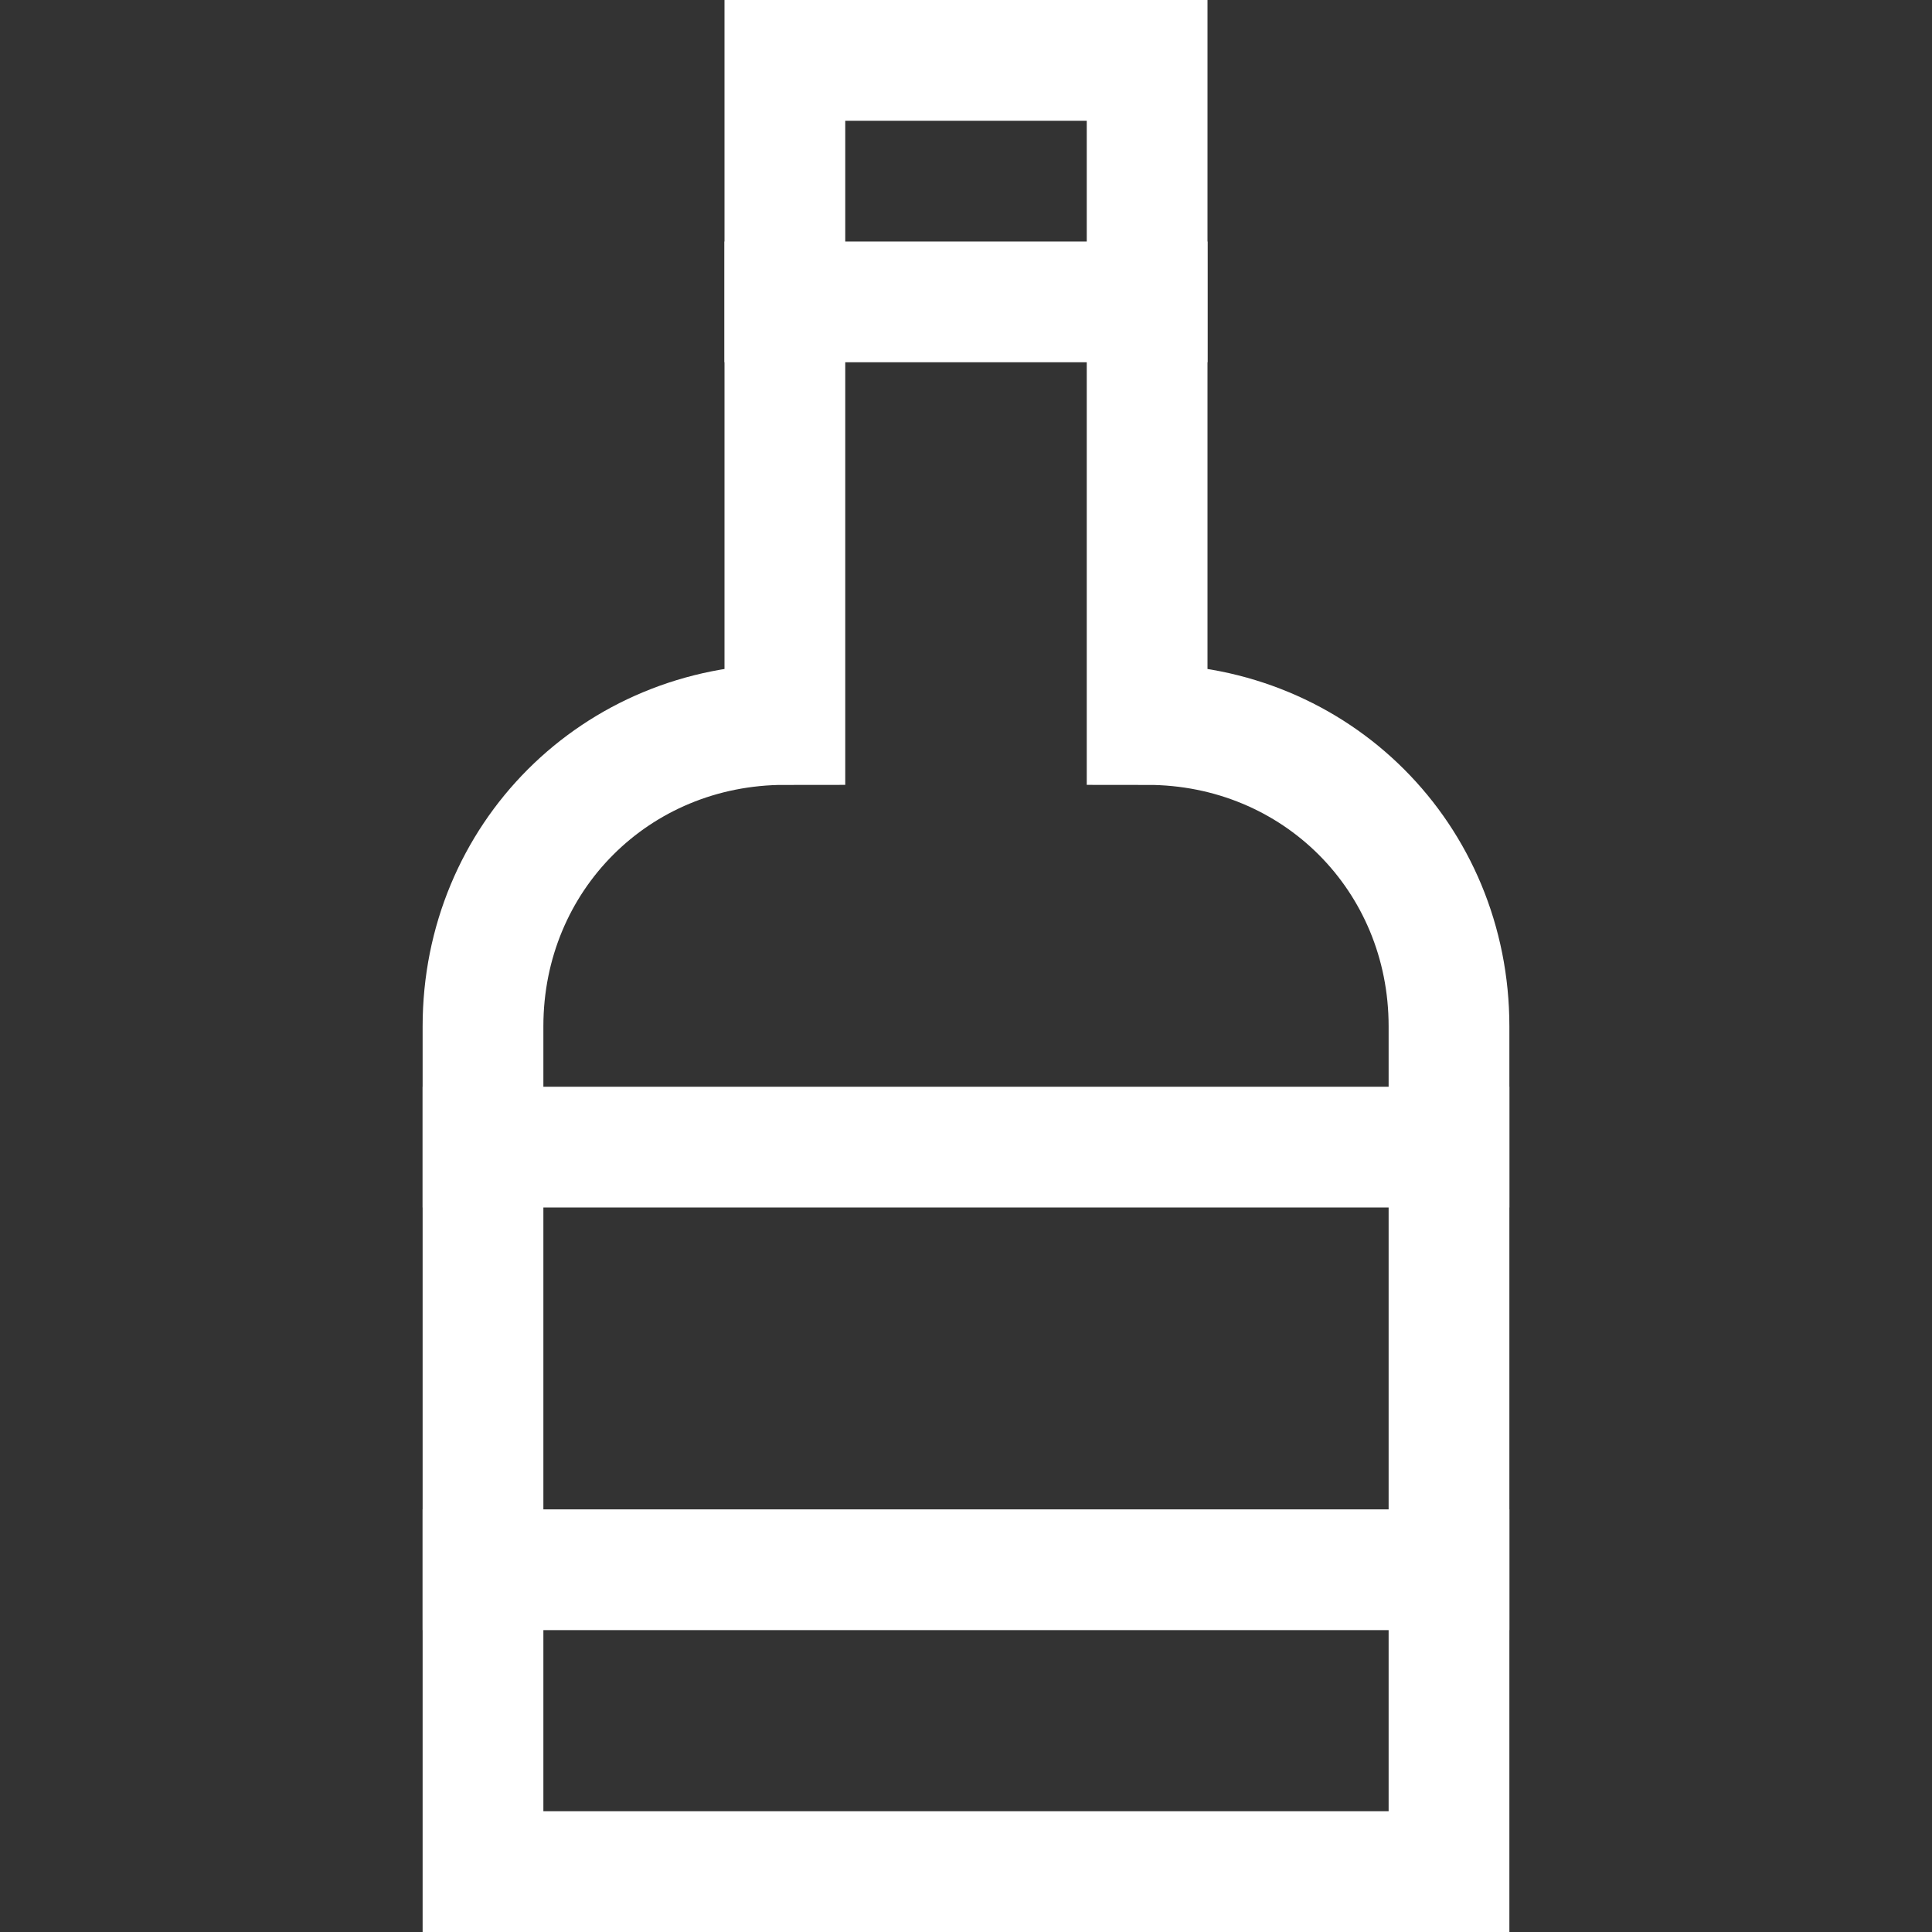
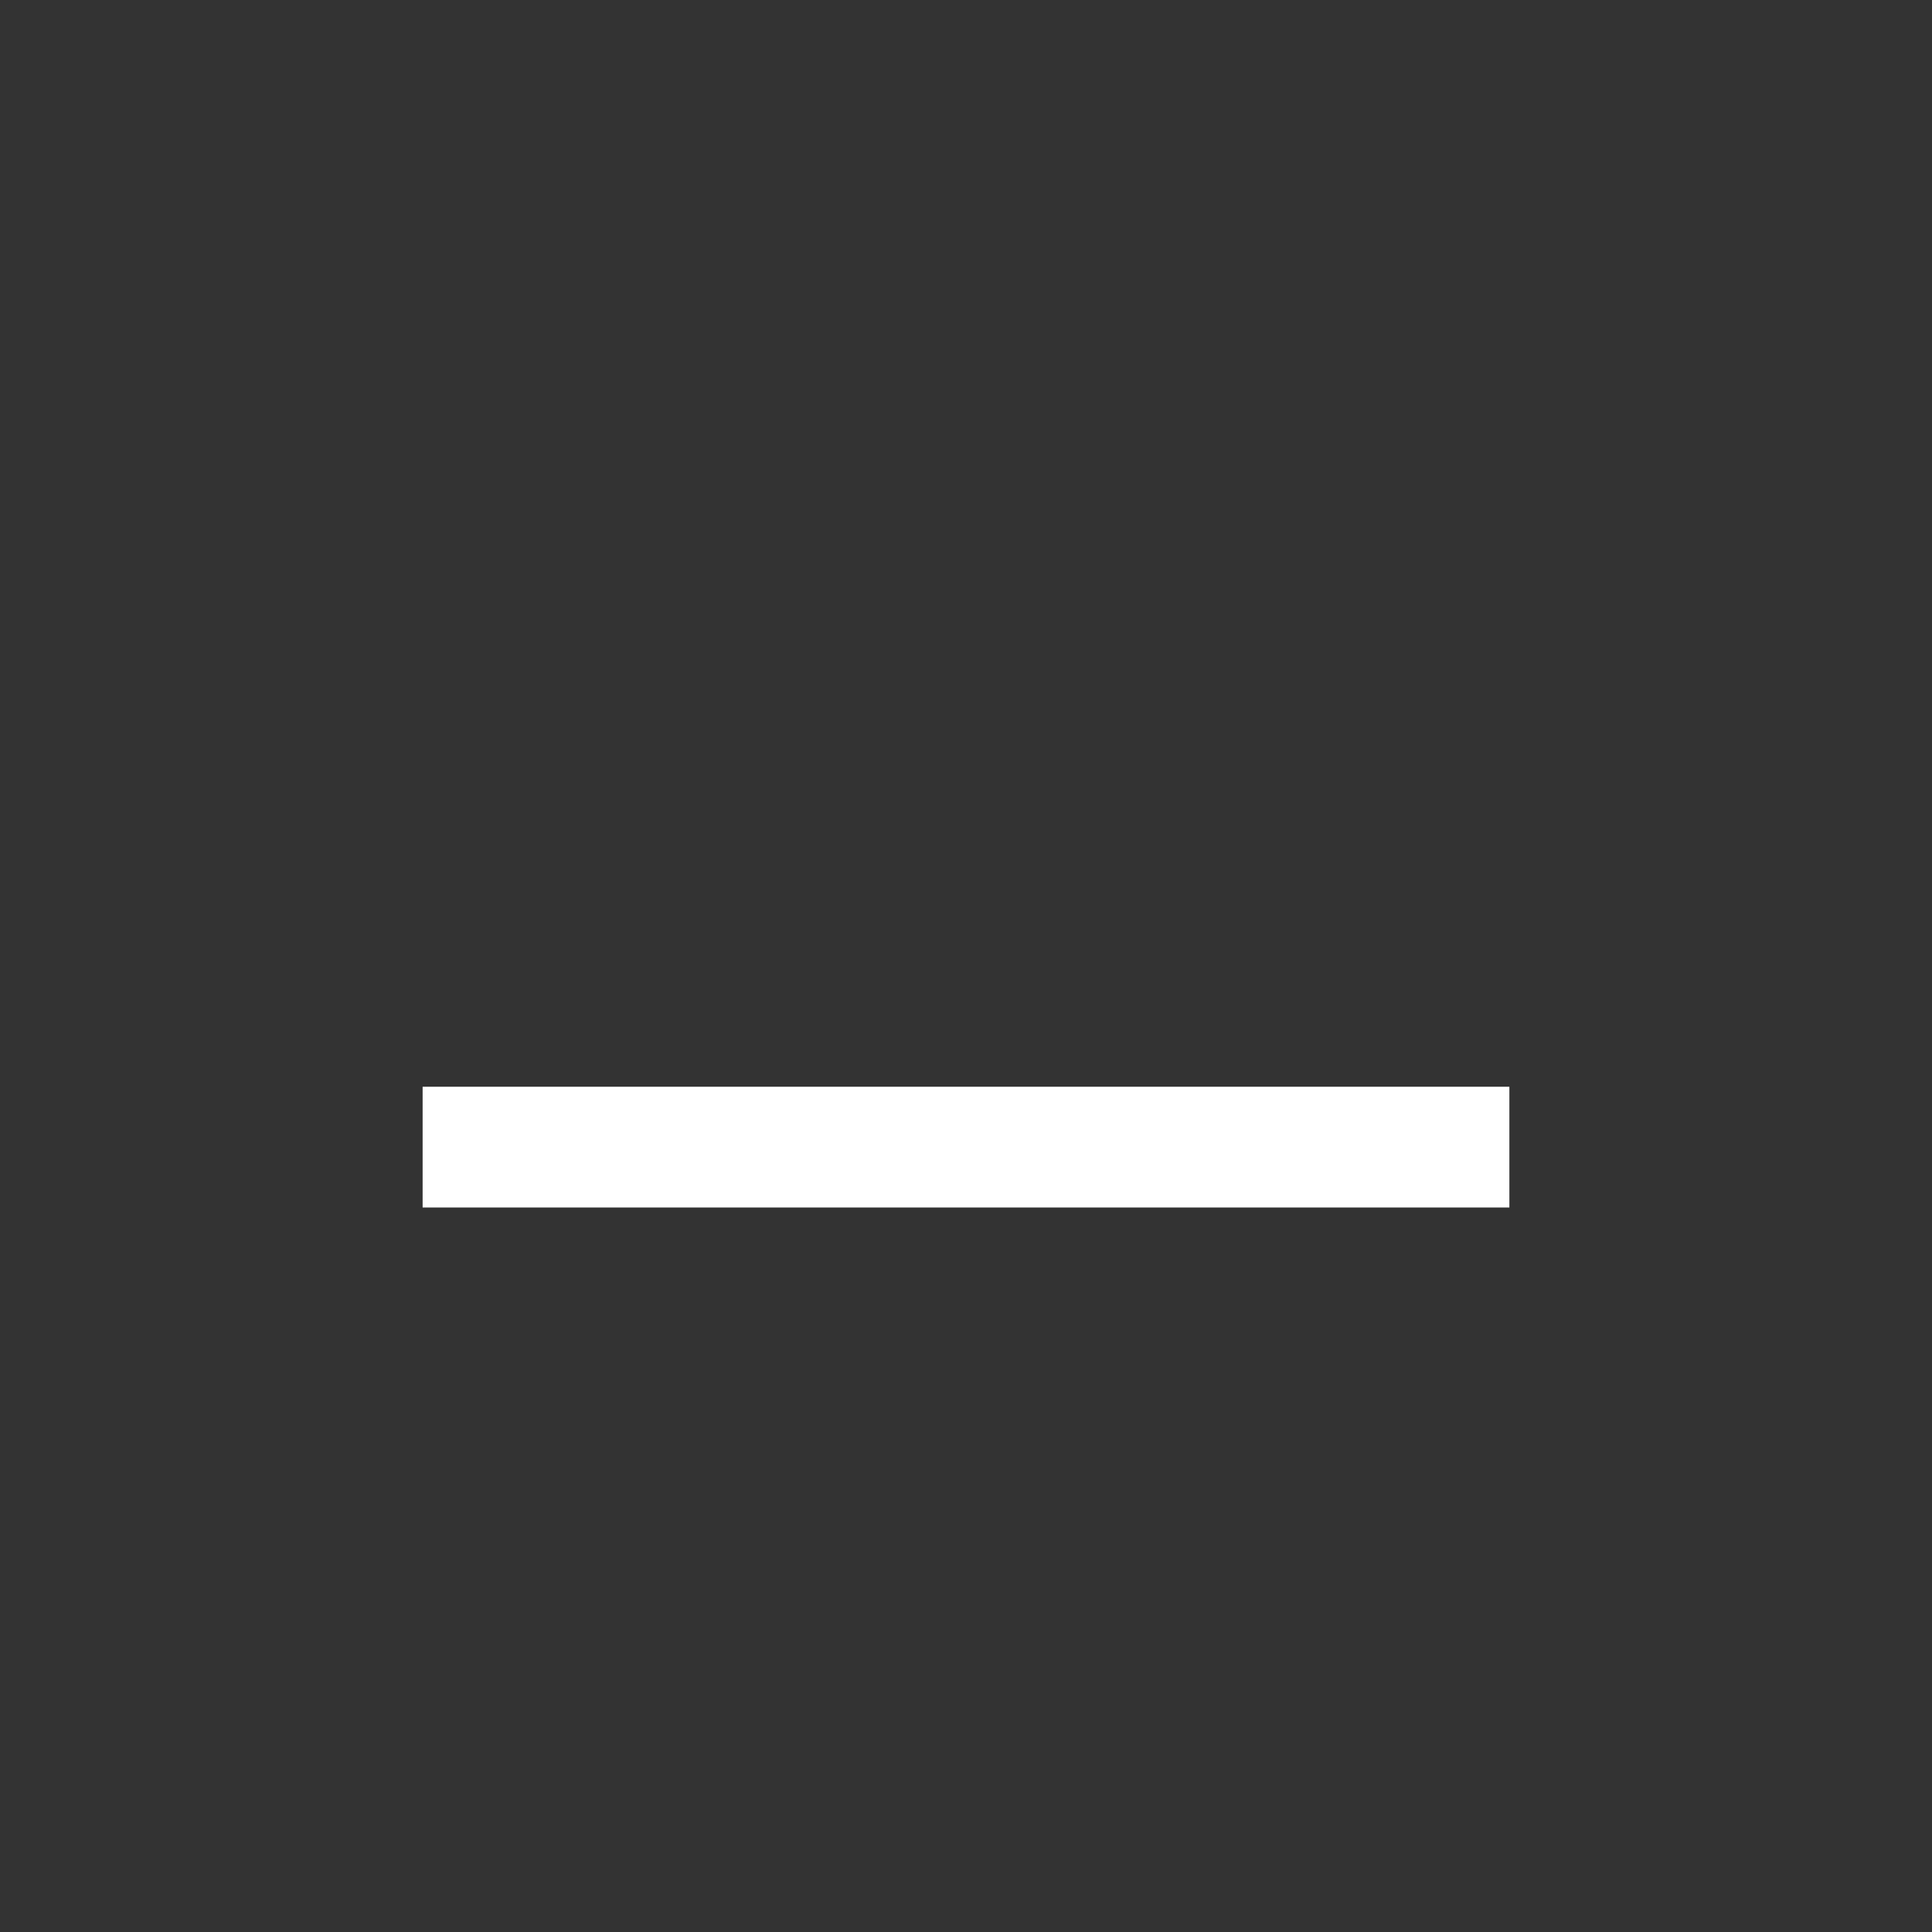
<svg xmlns="http://www.w3.org/2000/svg" version="1.1" x="0px" y="0px" viewBox="0 0 32 32" xml:space="preserve" width="32" height="32">
  <rect x="0" y="0" width="32" height="32" fill="#333333" stroke="none" />
  <g class="nc-icon-wrapper" fill="#ffffff">
-     <line data-color="color-2" fill="none" stroke="#ffffff" stroke-width="2" stroke-linecap="square" stroke-miterlimit="10" x1="13" y1="5" x2="19" y2="5" stroke-linejoin="miter" />
    <line data-color="color-2" fill="none" stroke="#ffffff" stroke-width="2" stroke-linecap="square" stroke-miterlimit="10" x1="8" y1="19" x2="24" y2="19" stroke-linejoin="miter" />
-     <line data-color="color-2" fill="none" stroke="#ffffff" stroke-width="2" stroke-linecap="square" stroke-miterlimit="10" x1="8" y1="26" x2="24" y2="26" stroke-linejoin="miter" />
-     <path fill="none" stroke="#ffffff" stroke-width="2" stroke-linecap="square" stroke-miterlimit="10" d="M19,12V1h-6v11h0 c-2.8,0-5,2.2-5,5v14h16V17C24,14.2,21.8,12,19,12L19,12z" stroke-linejoin="miter" />
  </g>
</svg>